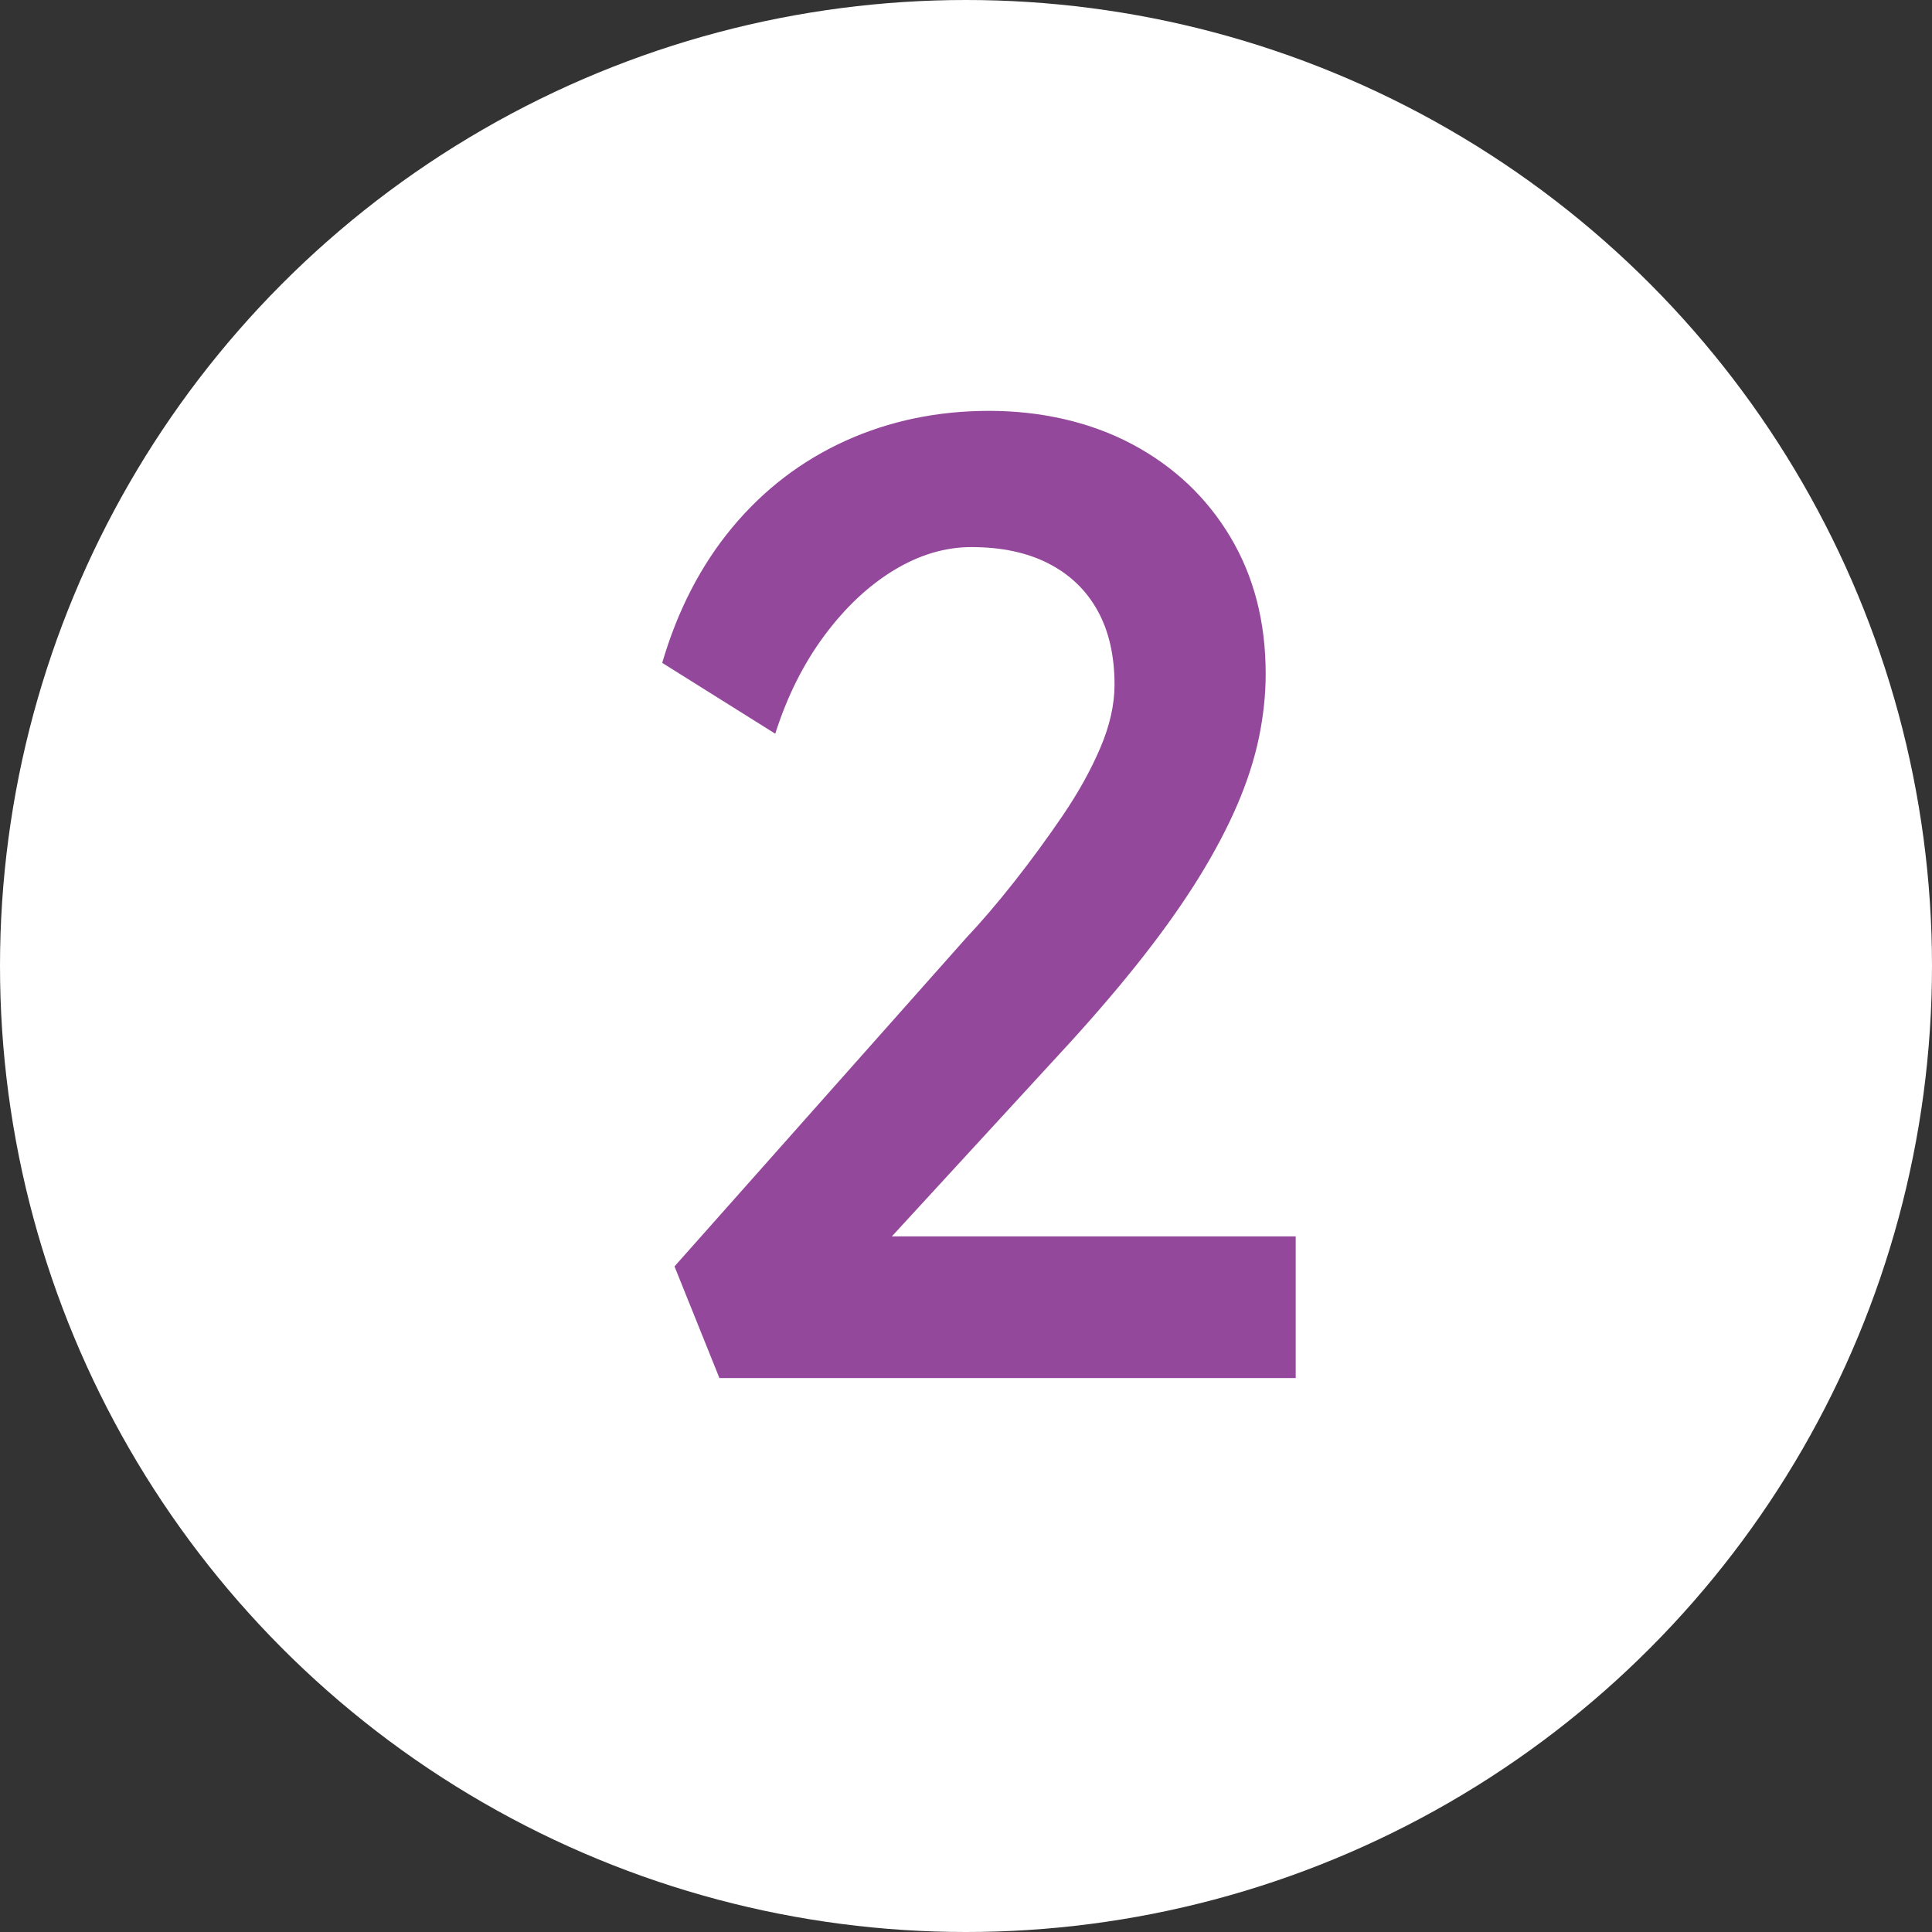
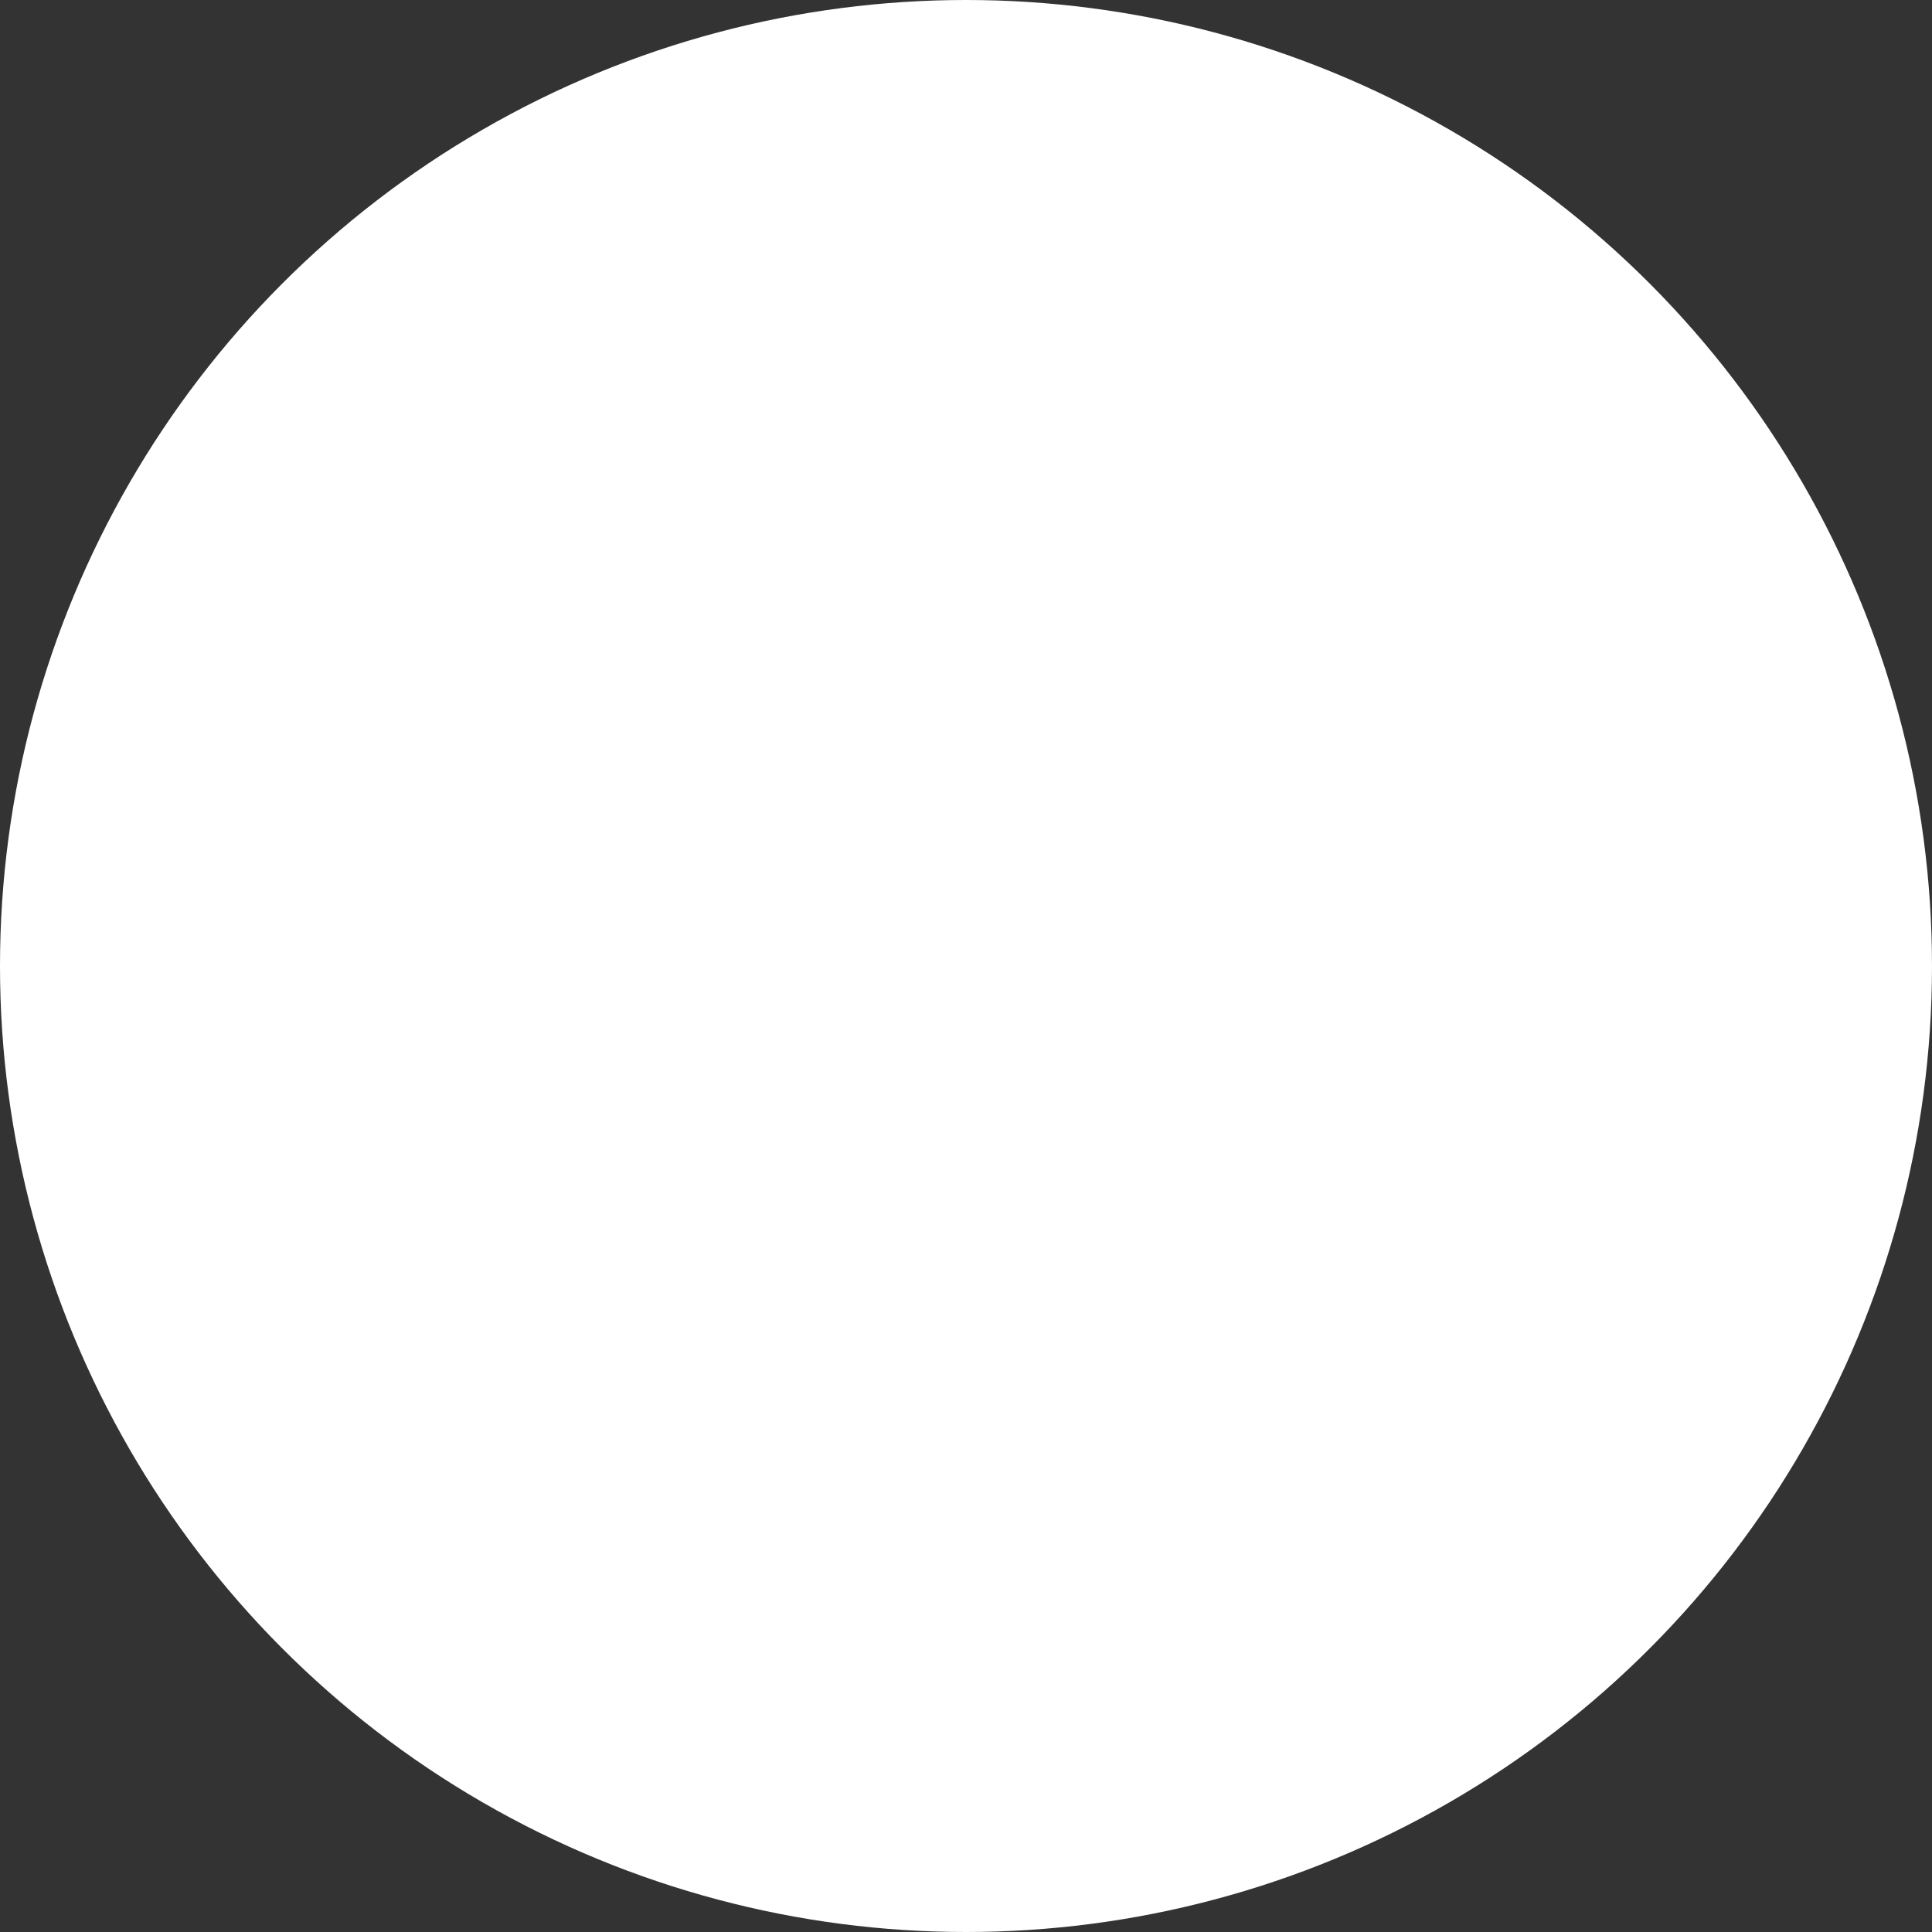
<svg xmlns="http://www.w3.org/2000/svg" id="Layer_2" data-name="Layer 2" viewBox="0 0 432 432">
  <rect x="0" y="0" width="432" height="432" fill="#333333" stroke="none" />
  <defs>
    <style>
      .cls-1 {
        fill: #fff;
      }

      .cls-2 {
        fill: #94489b;
      }
    </style>
  </defs>
  <g id="Layer_1-2" data-name="Layer 1">
    <g>
      <circle class="cls-1" cx="216" cy="216" r="216" />
-       <path class="cls-2" d="M160.87,308.15l-10.05-24.98,65.19-73.41c3.45-3.66,7.05-7.87,10.81-12.64,3.76-4.77,7.36-9.7,10.81-14.77,3.45-5.07,6.25-10.1,8.38-15.08,2.13-4.97,3.2-9.7,3.2-14.17,0-6.5-1.27-12.03-3.81-16.6-2.54-4.57-6.2-8.07-10.97-10.51-4.77-2.44-10.51-3.66-17.21-3.66-5.89,0-11.68,1.73-17.36,5.18-5.69,3.46-10.87,8.33-15.54,14.62-4.67,6.3-8.33,13.61-10.97,21.93l-25.28-15.84c3.45-11.78,8.68-21.88,15.69-30.31,7.01-8.42,15.43-14.87,25.28-19.34,9.85-4.46,20.56-6.7,32.14-6.7s22.64,2.49,31.98,7.46c9.34,4.98,16.65,11.88,21.93,20.71,5.28,8.83,7.92,19.04,7.92,30.61,0,4.67-.51,9.44-1.52,14.32-1.02,4.87-2.64,9.9-4.87,15.08-2.24,5.18-5.08,10.56-8.53,16.14-3.46,5.59-7.57,11.42-12.34,17.52-4.77,6.09-10.21,12.49-16.3,19.19l-48.43,52.7-6.09-9.14h104.79v31.68h-128.85Z" />
    </g>
  </g>
</svg>